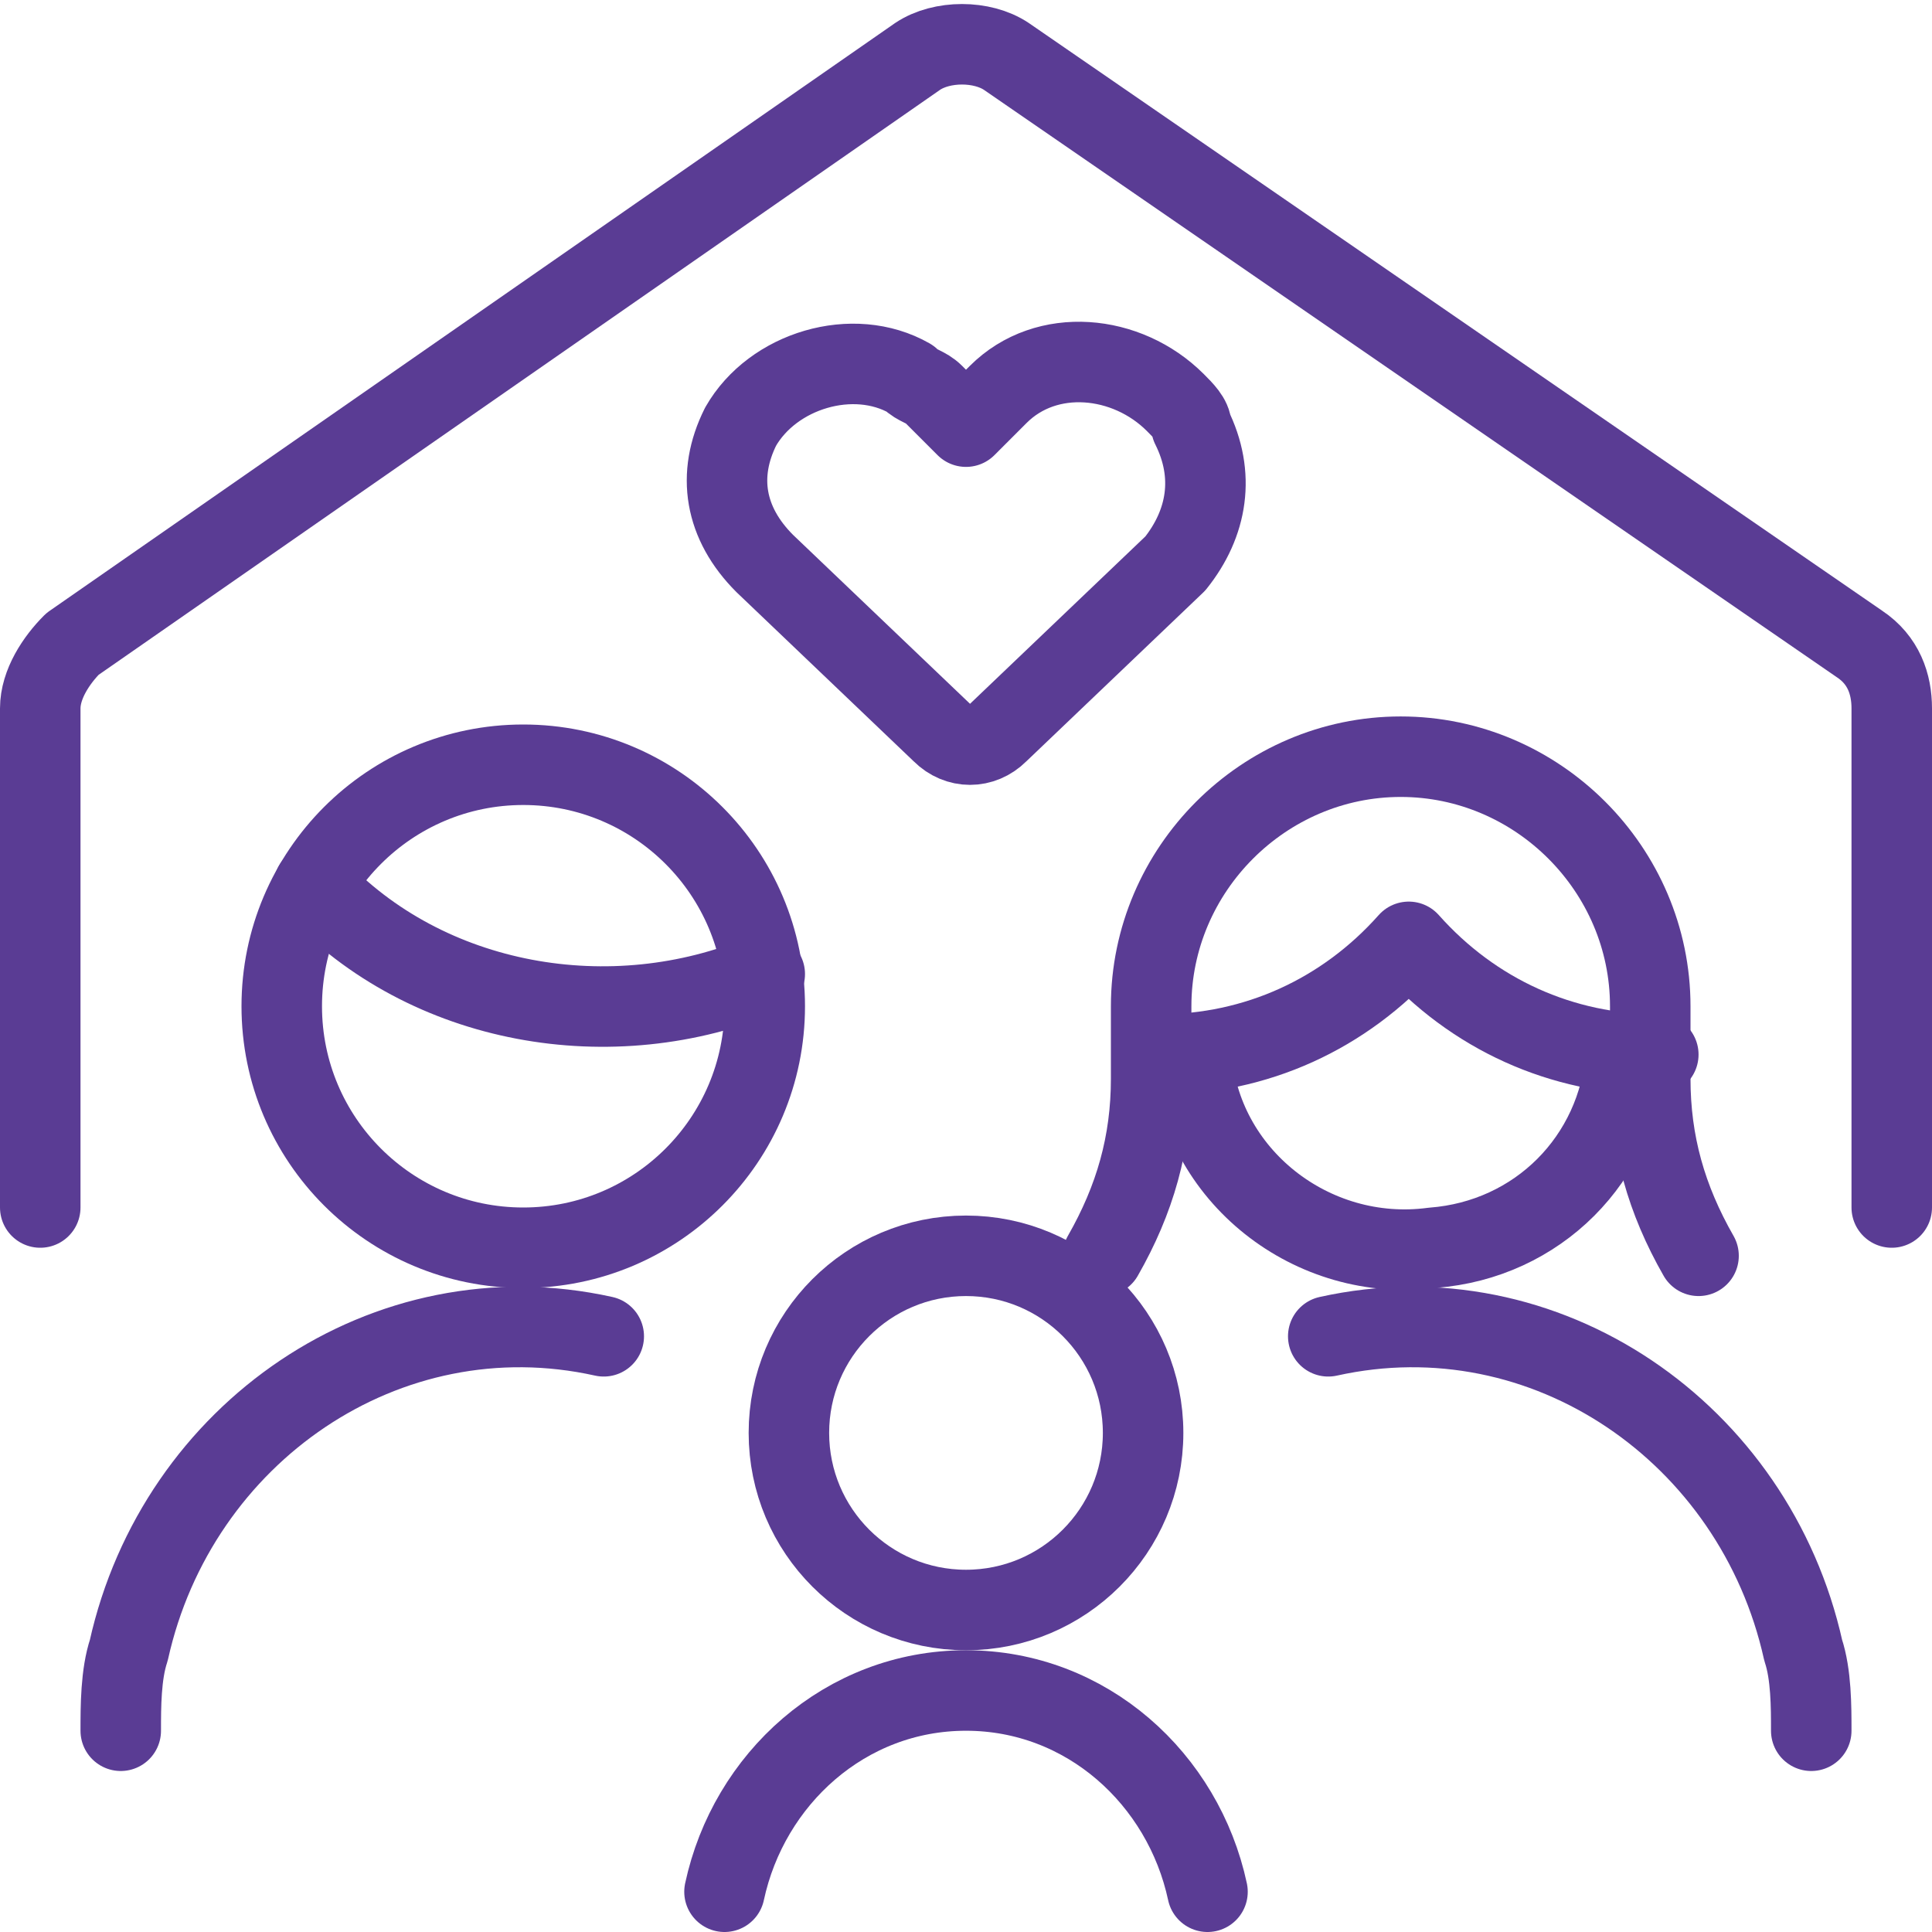
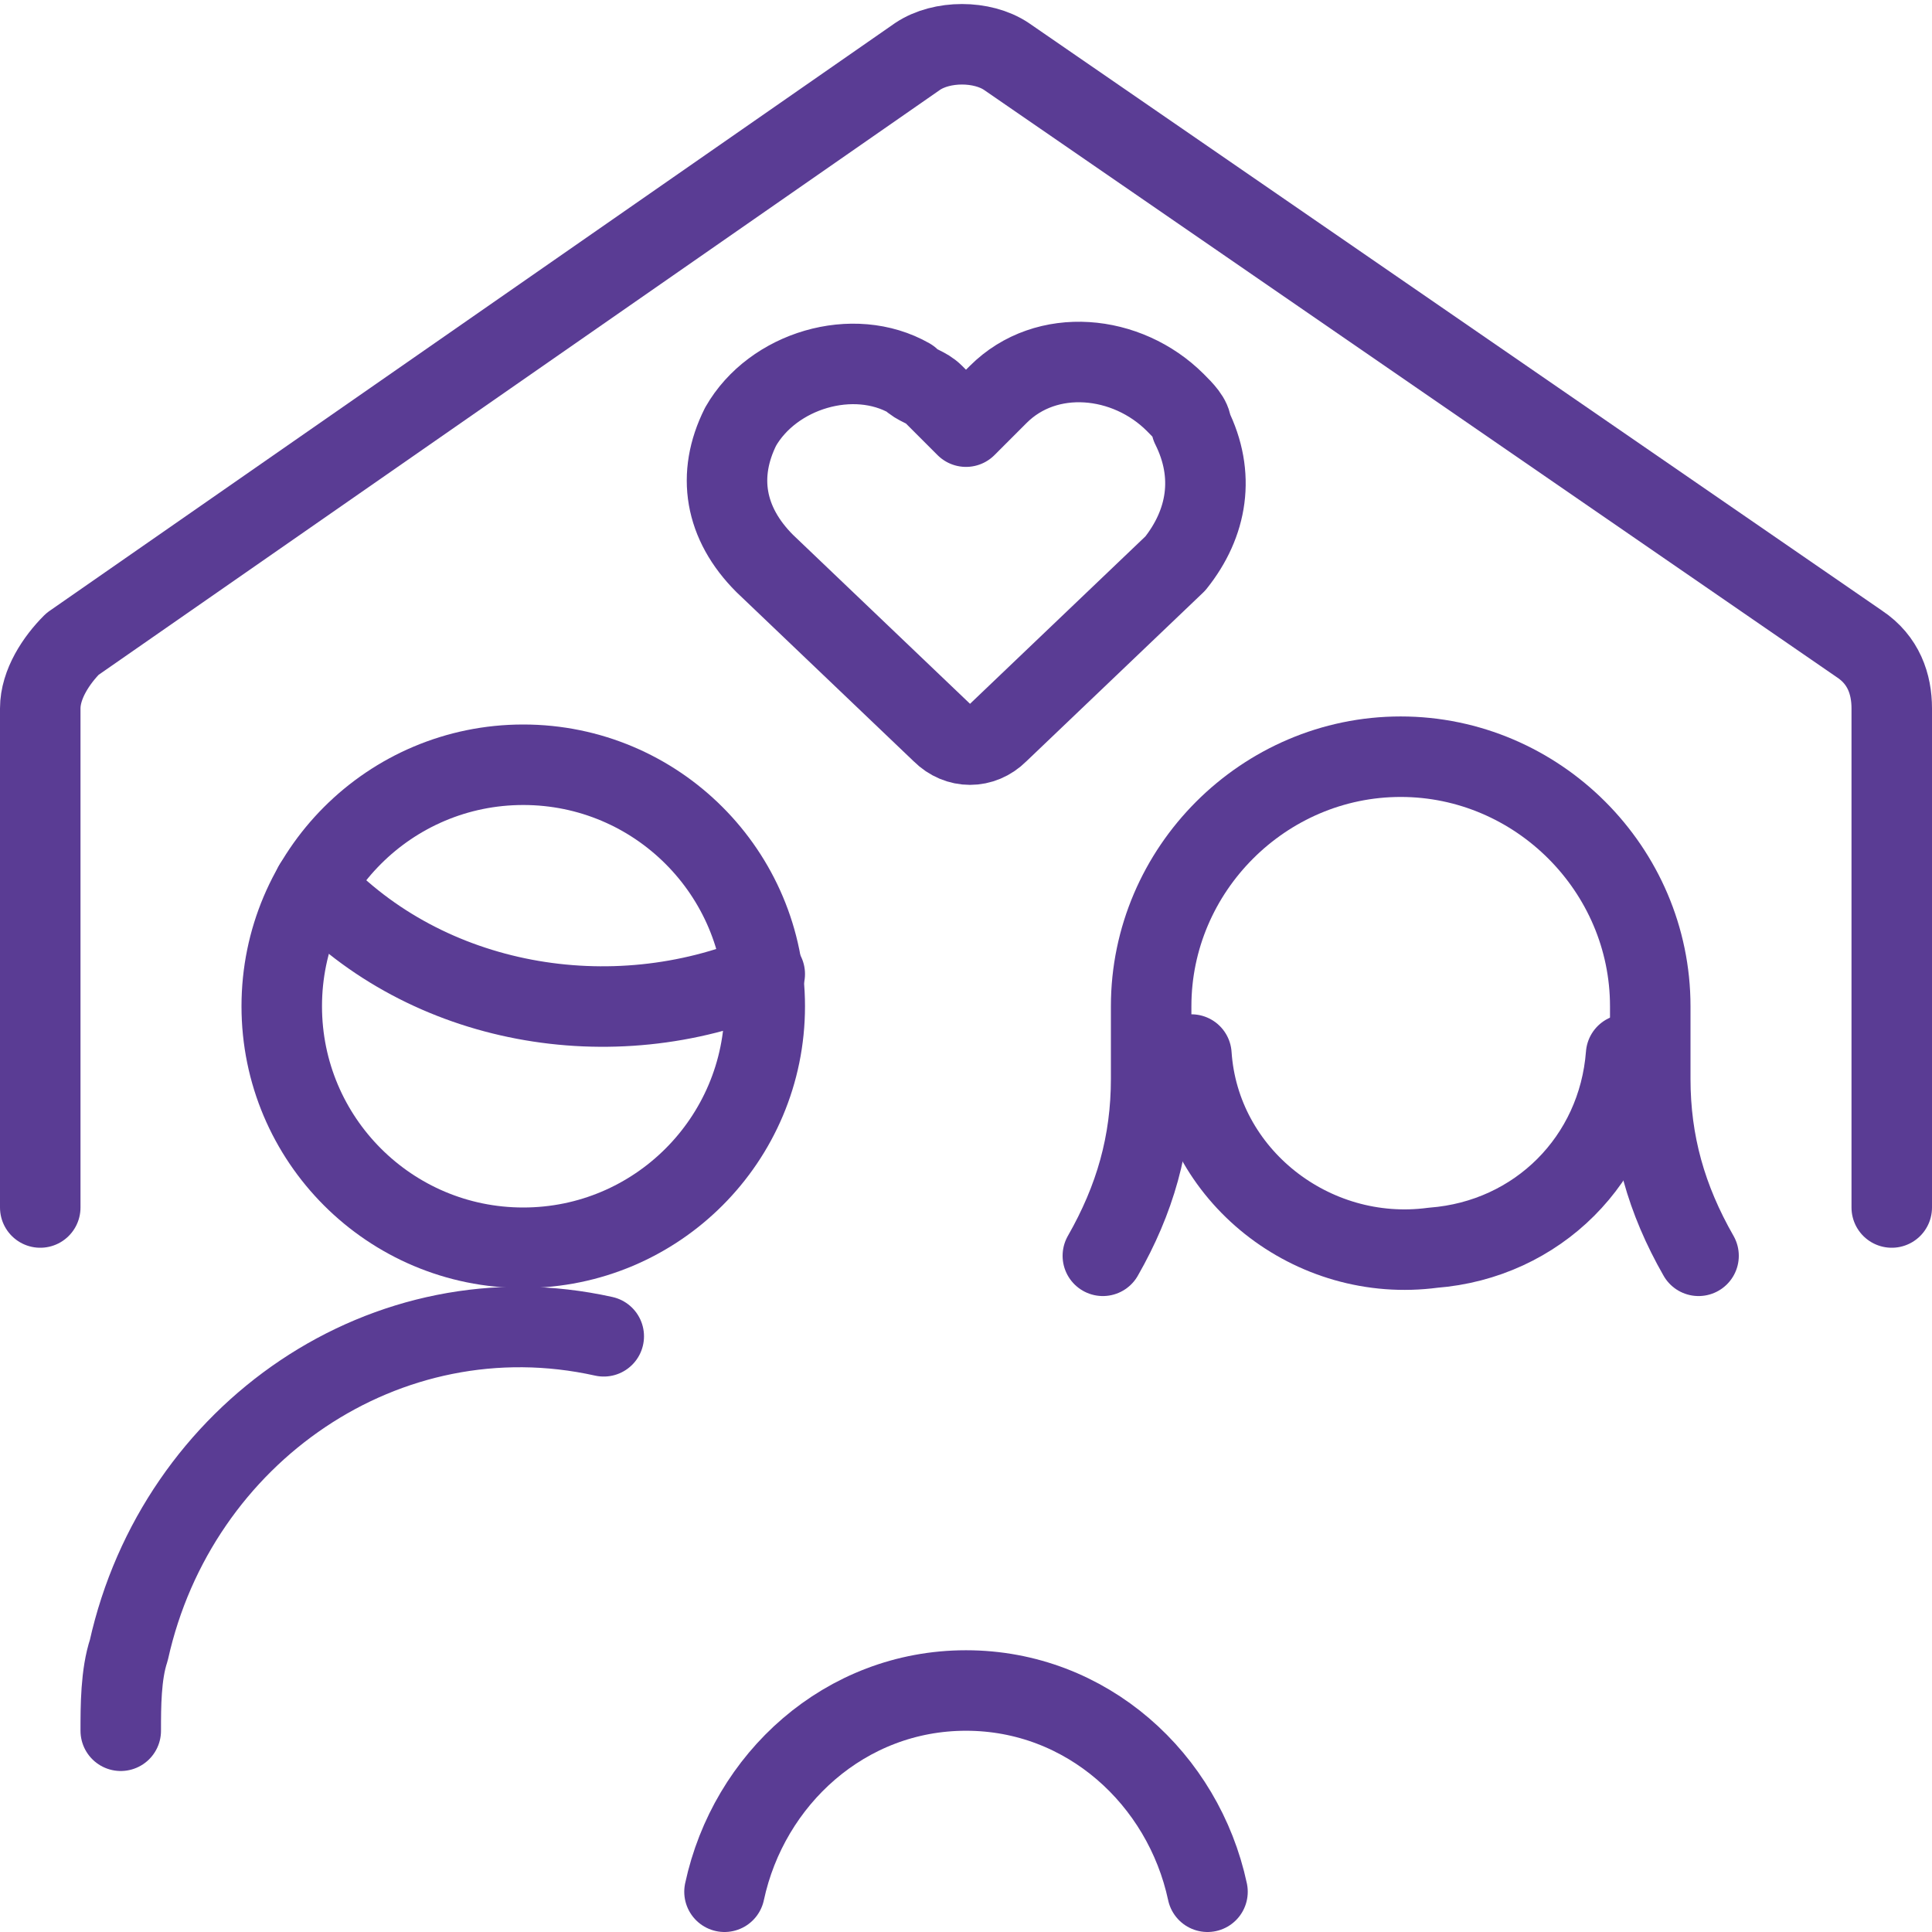
<svg xmlns="http://www.w3.org/2000/svg" version="1.1" id="Layer_1" x="0px" y="0px" viewBox="0 0 24 24" style="enable-background:new 0 0 24 24;" xml:space="preserve">
  <style type="text/css">
	.st0{fill:none;stroke:#5A3C94;stroke-linecap:round;stroke-linejoin:round;}
</style>
  <path class="st0" d="M12.4,9.1c-0.2,0.2-0.5,0.2-0.7,0L9.5,7C9,6.5,8.9,5.9,9.2,5.3l0,0c0.4-0.7,1.4-1,2.1-0.6  c0.1,0.1,0.2,0.1,0.3,0.2L12,5.3l0.4-0.4C13,4.3,14,4.4,14.6,5c0.1,0.1,0.2,0.2,0.2,0.3l0,0C15.1,5.9,15,6.5,14.6,7L12.4,9.1z" />
  <path class="st0" d="M0.5,15V8.8c0-0.3,0.2-0.6,0.4-0.8l10.5-7.3c0.3-0.2,0.8-0.2,1.1,0L23.1,8c0.3,0.2,0.4,0.5,0.4,0.8V15" />
  <circle class="st0" cx="6.5" cy="12.5" r="3" />
  <path class="st0" d="M3.9,11c1.4,1.5,3.7,1.9,5.6,1.1" />
  <path class="st0" d="M21.1,15.6c-0.4-0.7-0.6-1.4-0.6-2.2v-0.9c0-1.7-1.4-3.1-3.1-3.1s-3.1,1.4-3.1,3.1v0.9c0,0.8-0.2,1.5-0.6,2.2" />
-   <path class="st0" d="M14.4,13.1c1.2,0,2.3-0.5,3.1-1.4c0.8,0.9,1.9,1.4,3.1,1.4" />
  <path class="st0" d="M14.8,13.1c0.1,1.5,1.5,2.6,3,2.4c1.3-0.1,2.3-1.1,2.4-2.4" />
  <path class="st0" d="M7.5,16.6c-2.7-0.6-5.3,1.2-5.9,3.9c-0.1,0.3-0.1,0.7-0.1,1" />
-   <path class="st0" d="M16.5,16.6c2.7-0.6,5.3,1.2,5.9,3.9c0.1,0.3,0.1,0.7,0.1,1" />
-   <circle class="st0" cx="12" cy="17.8" r="2.2" />
  <path class="st0" d="M15,23.5c-0.3-1.4-1.5-2.5-3-2.5c-1.5,0-2.7,1.1-3,2.5" />
</svg>